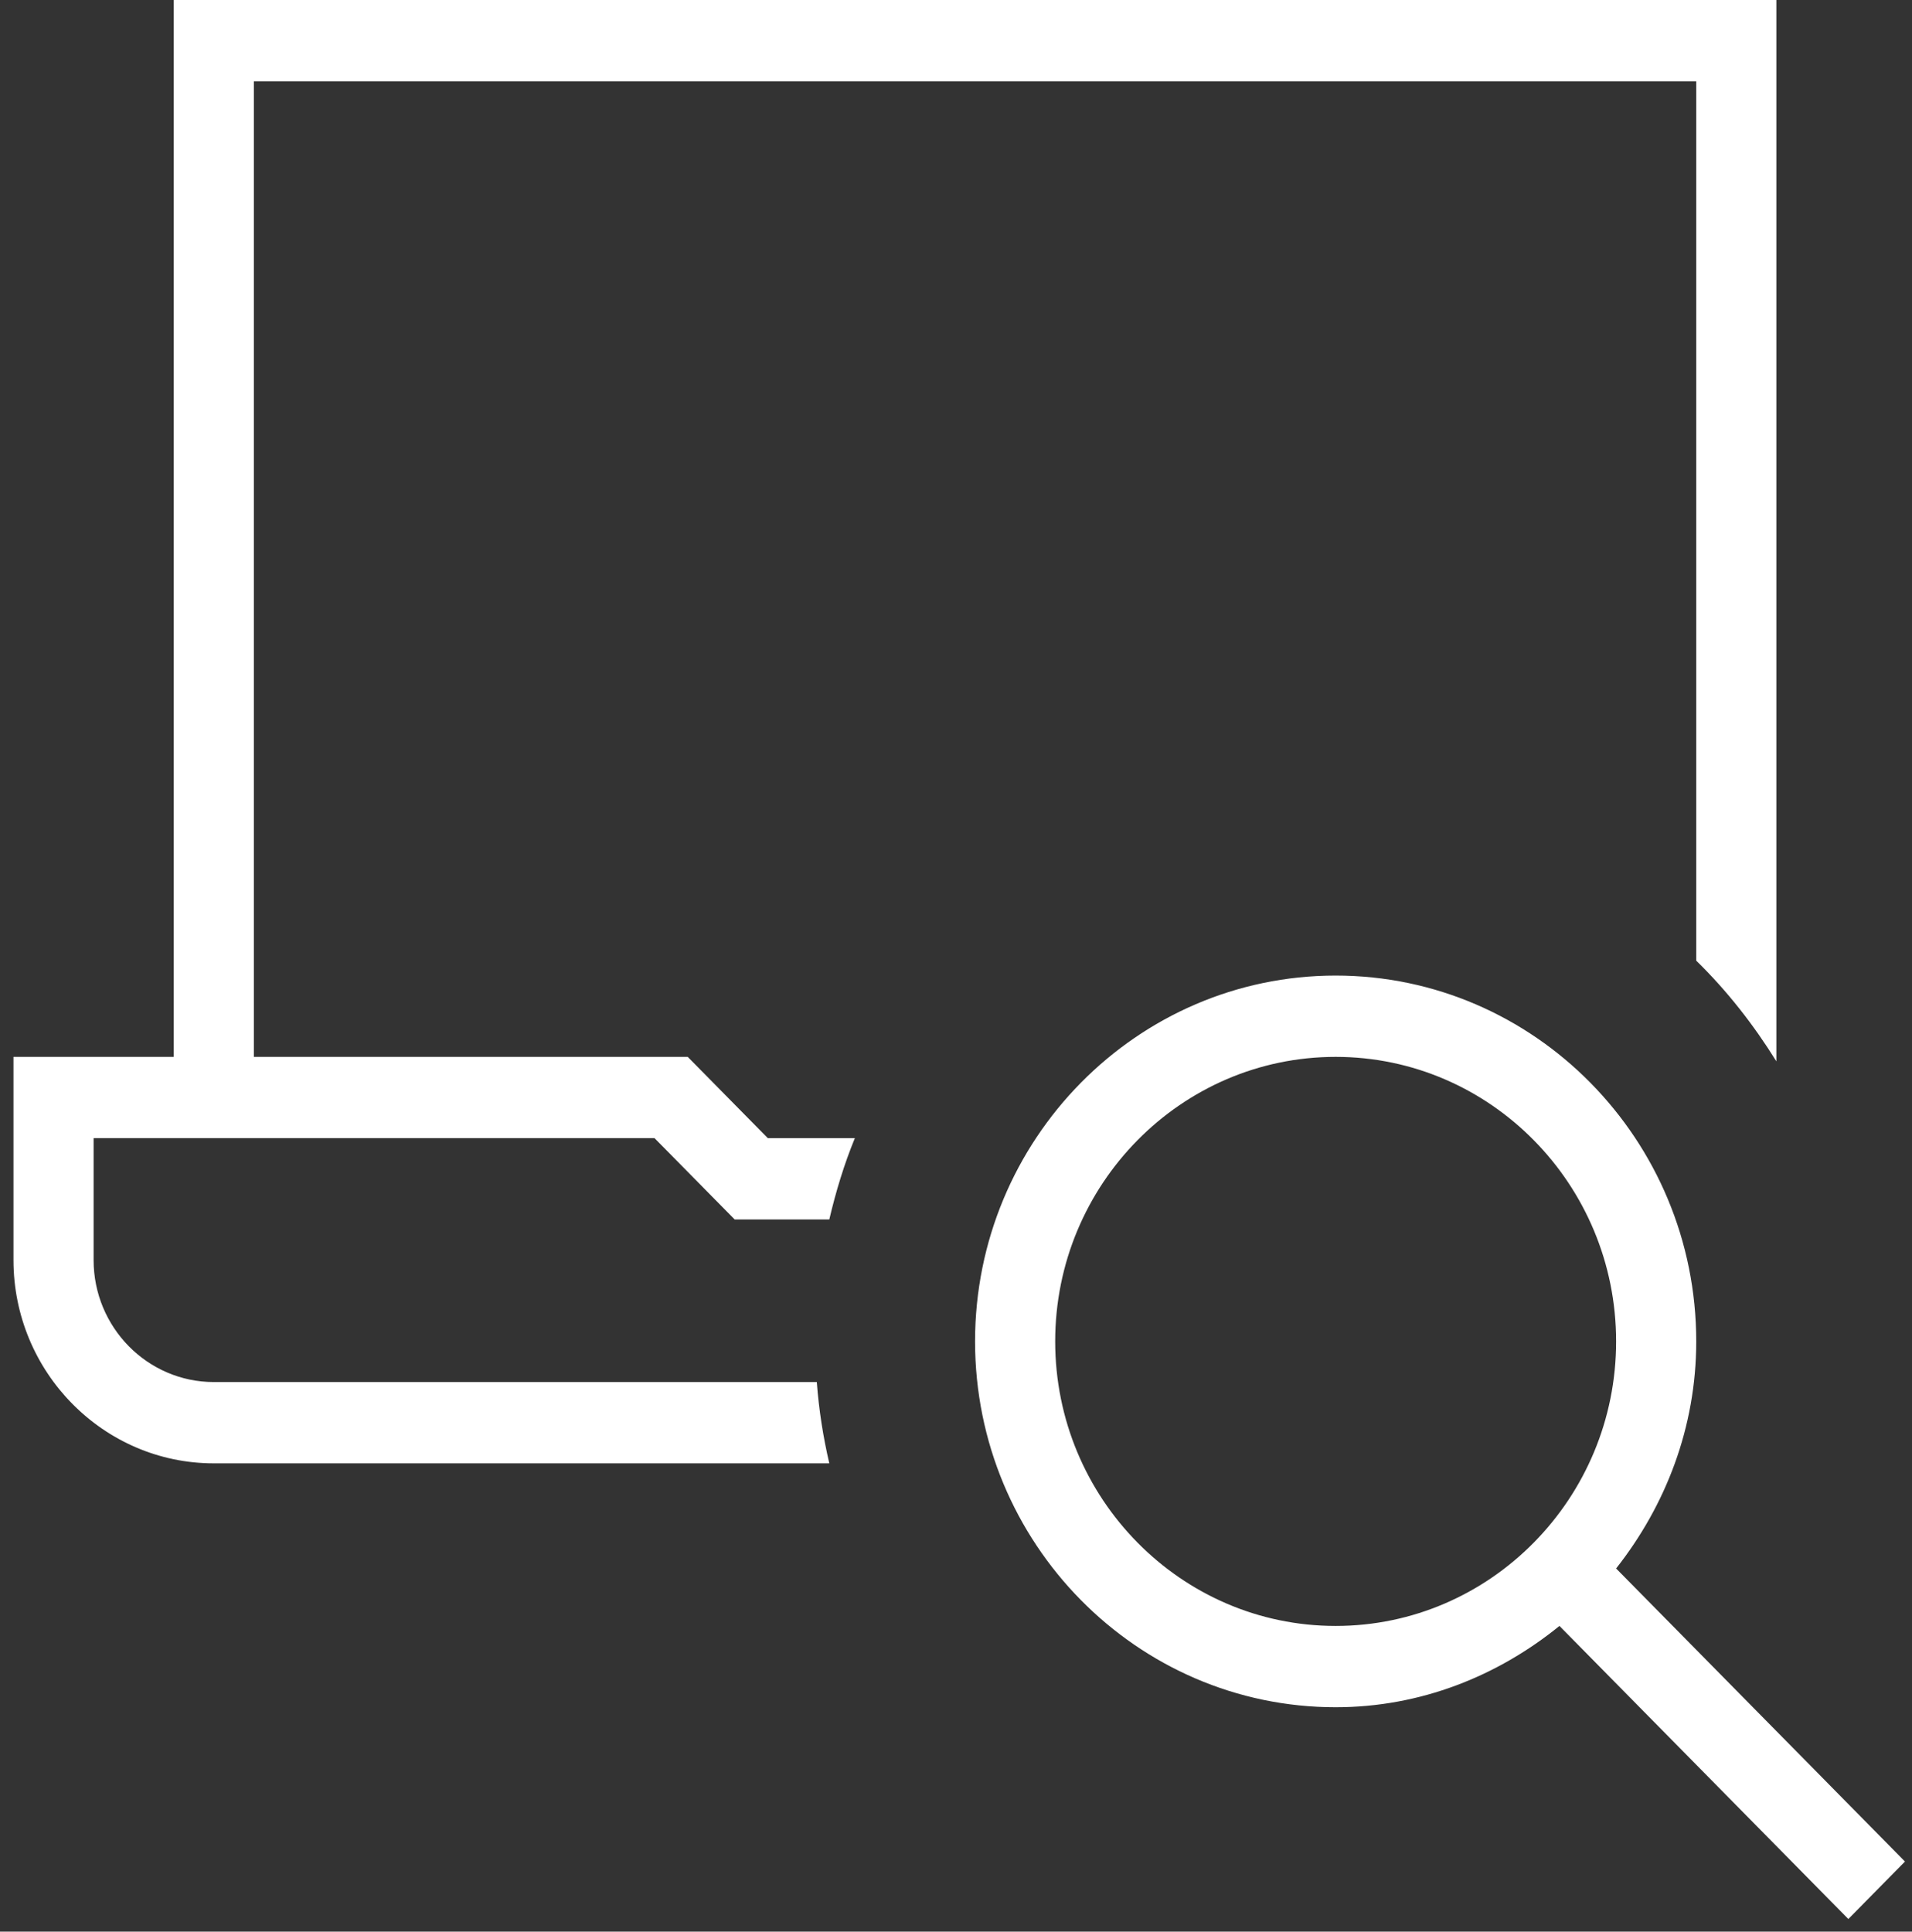
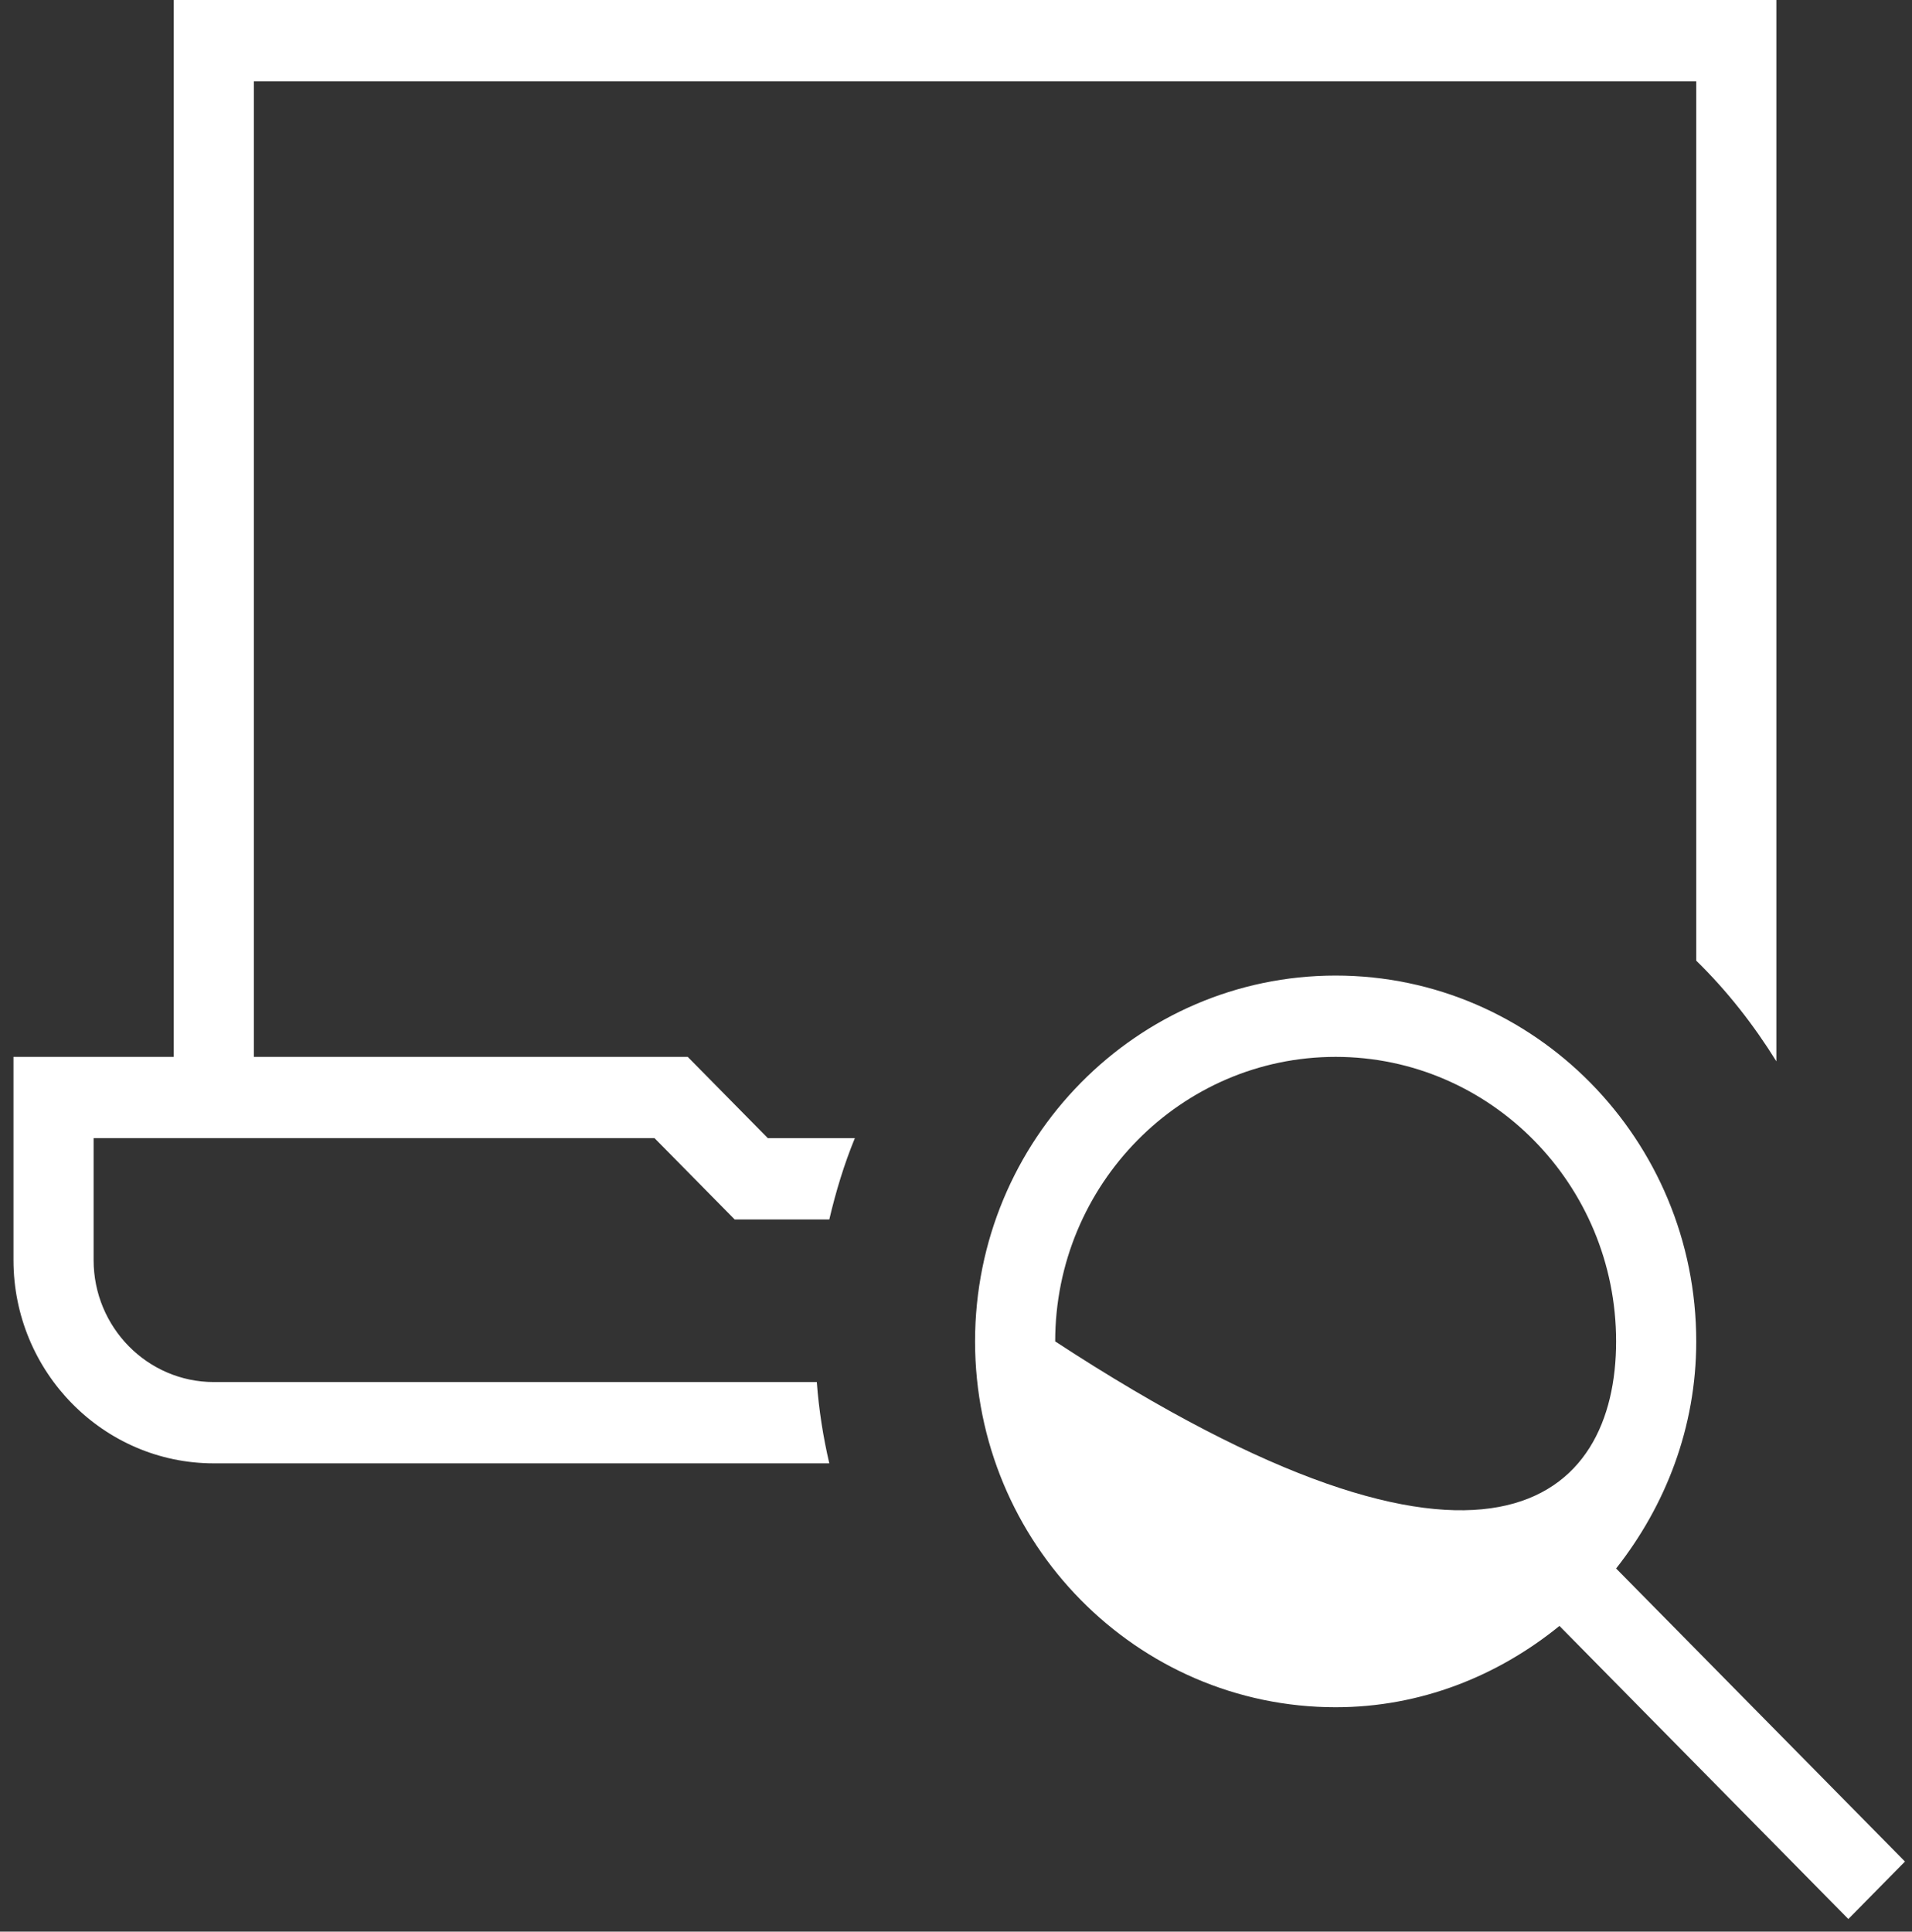
<svg xmlns="http://www.w3.org/2000/svg" width="98" height="99" viewBox="0 0 98 99" fill="none">
  <rect x="0" y="0" width="98" height="99" fill="#333333" stroke="none" />
-   <path d="M39.356 58.333H43.816C43.266 59.671 42.843 61.067 42.506 62.5H37.656L33.548 58.333H4.798V64.583C4.798 68.029 7.563 70.833 10.959 70.833H41.865C41.972 72.258 42.19 73.646 42.506 75H10.959C5.3 75 0.691 70.325 0.691 64.583V54.167H8.906V0H91.048V54.396C89.878 52.513 88.514 50.771 86.941 49.237V4.167H13.013V54.167H35.249L39.356 58.333ZM94.737 98.354L79.93 83.333C76.768 85.9 72.813 87.5 68.459 87.5C58.269 87.5 49.977 79.088 49.977 68.75C49.977 58.413 58.269 50 68.459 50C78.649 50 86.941 58.413 86.941 68.75C86.941 73.167 85.364 77.179 82.834 80.388L97.64 95.408L94.737 98.354ZM82.834 68.75C82.834 60.708 76.386 54.167 68.459 54.167C60.532 54.167 54.084 60.708 54.084 68.75C54.084 76.792 60.532 83.333 68.459 83.333C76.386 83.333 82.834 76.792 82.834 68.75Z" fill="white" />
+   <path d="M39.356 58.333H43.816C43.266 59.671 42.843 61.067 42.506 62.5H37.656L33.548 58.333H4.798V64.583C4.798 68.029 7.563 70.833 10.959 70.833H41.865C41.972 72.258 42.19 73.646 42.506 75H10.959C5.3 75 0.691 70.325 0.691 64.583V54.167H8.906V0H91.048V54.396C89.878 52.513 88.514 50.771 86.941 49.237V4.167H13.013V54.167H35.249L39.356 58.333ZM94.737 98.354L79.93 83.333C76.768 85.9 72.813 87.5 68.459 87.5C58.269 87.5 49.977 79.088 49.977 68.75C49.977 58.413 58.269 50 68.459 50C78.649 50 86.941 58.413 86.941 68.75C86.941 73.167 85.364 77.179 82.834 80.388L97.64 95.408L94.737 98.354ZM82.834 68.75C82.834 60.708 76.386 54.167 68.459 54.167C60.532 54.167 54.084 60.708 54.084 68.75C76.386 83.333 82.834 76.792 82.834 68.75Z" fill="white" />
</svg>